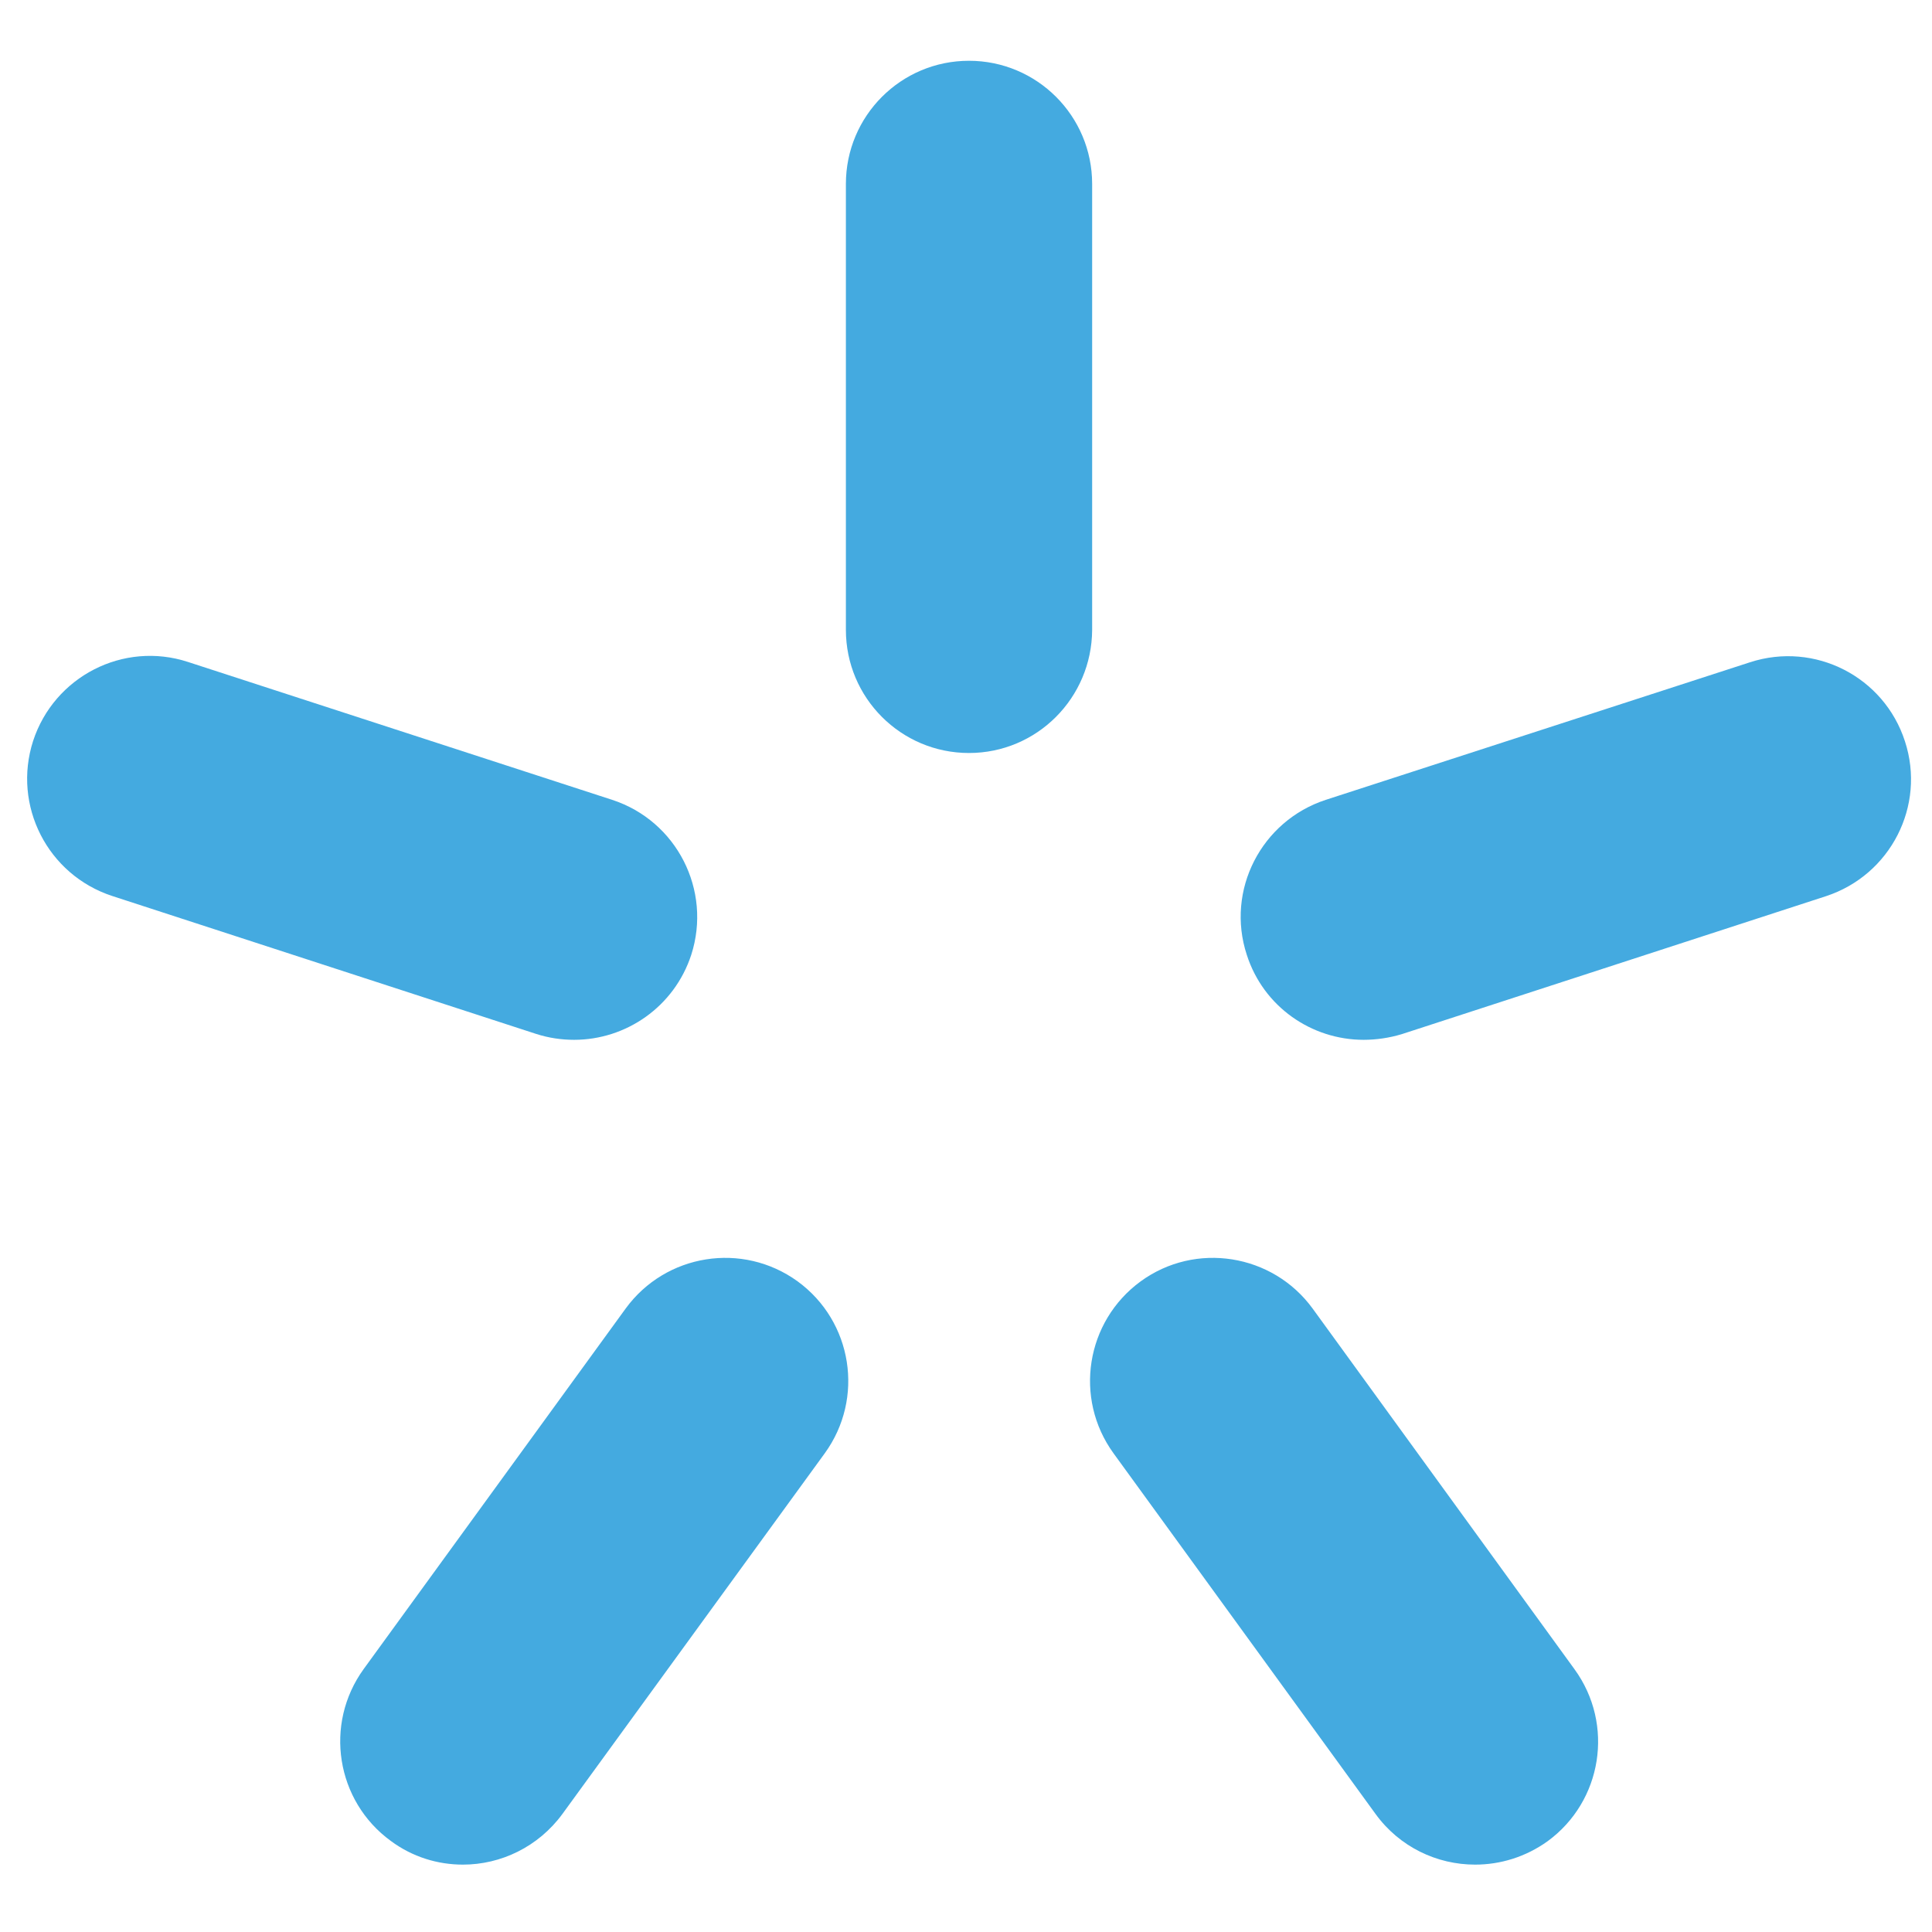
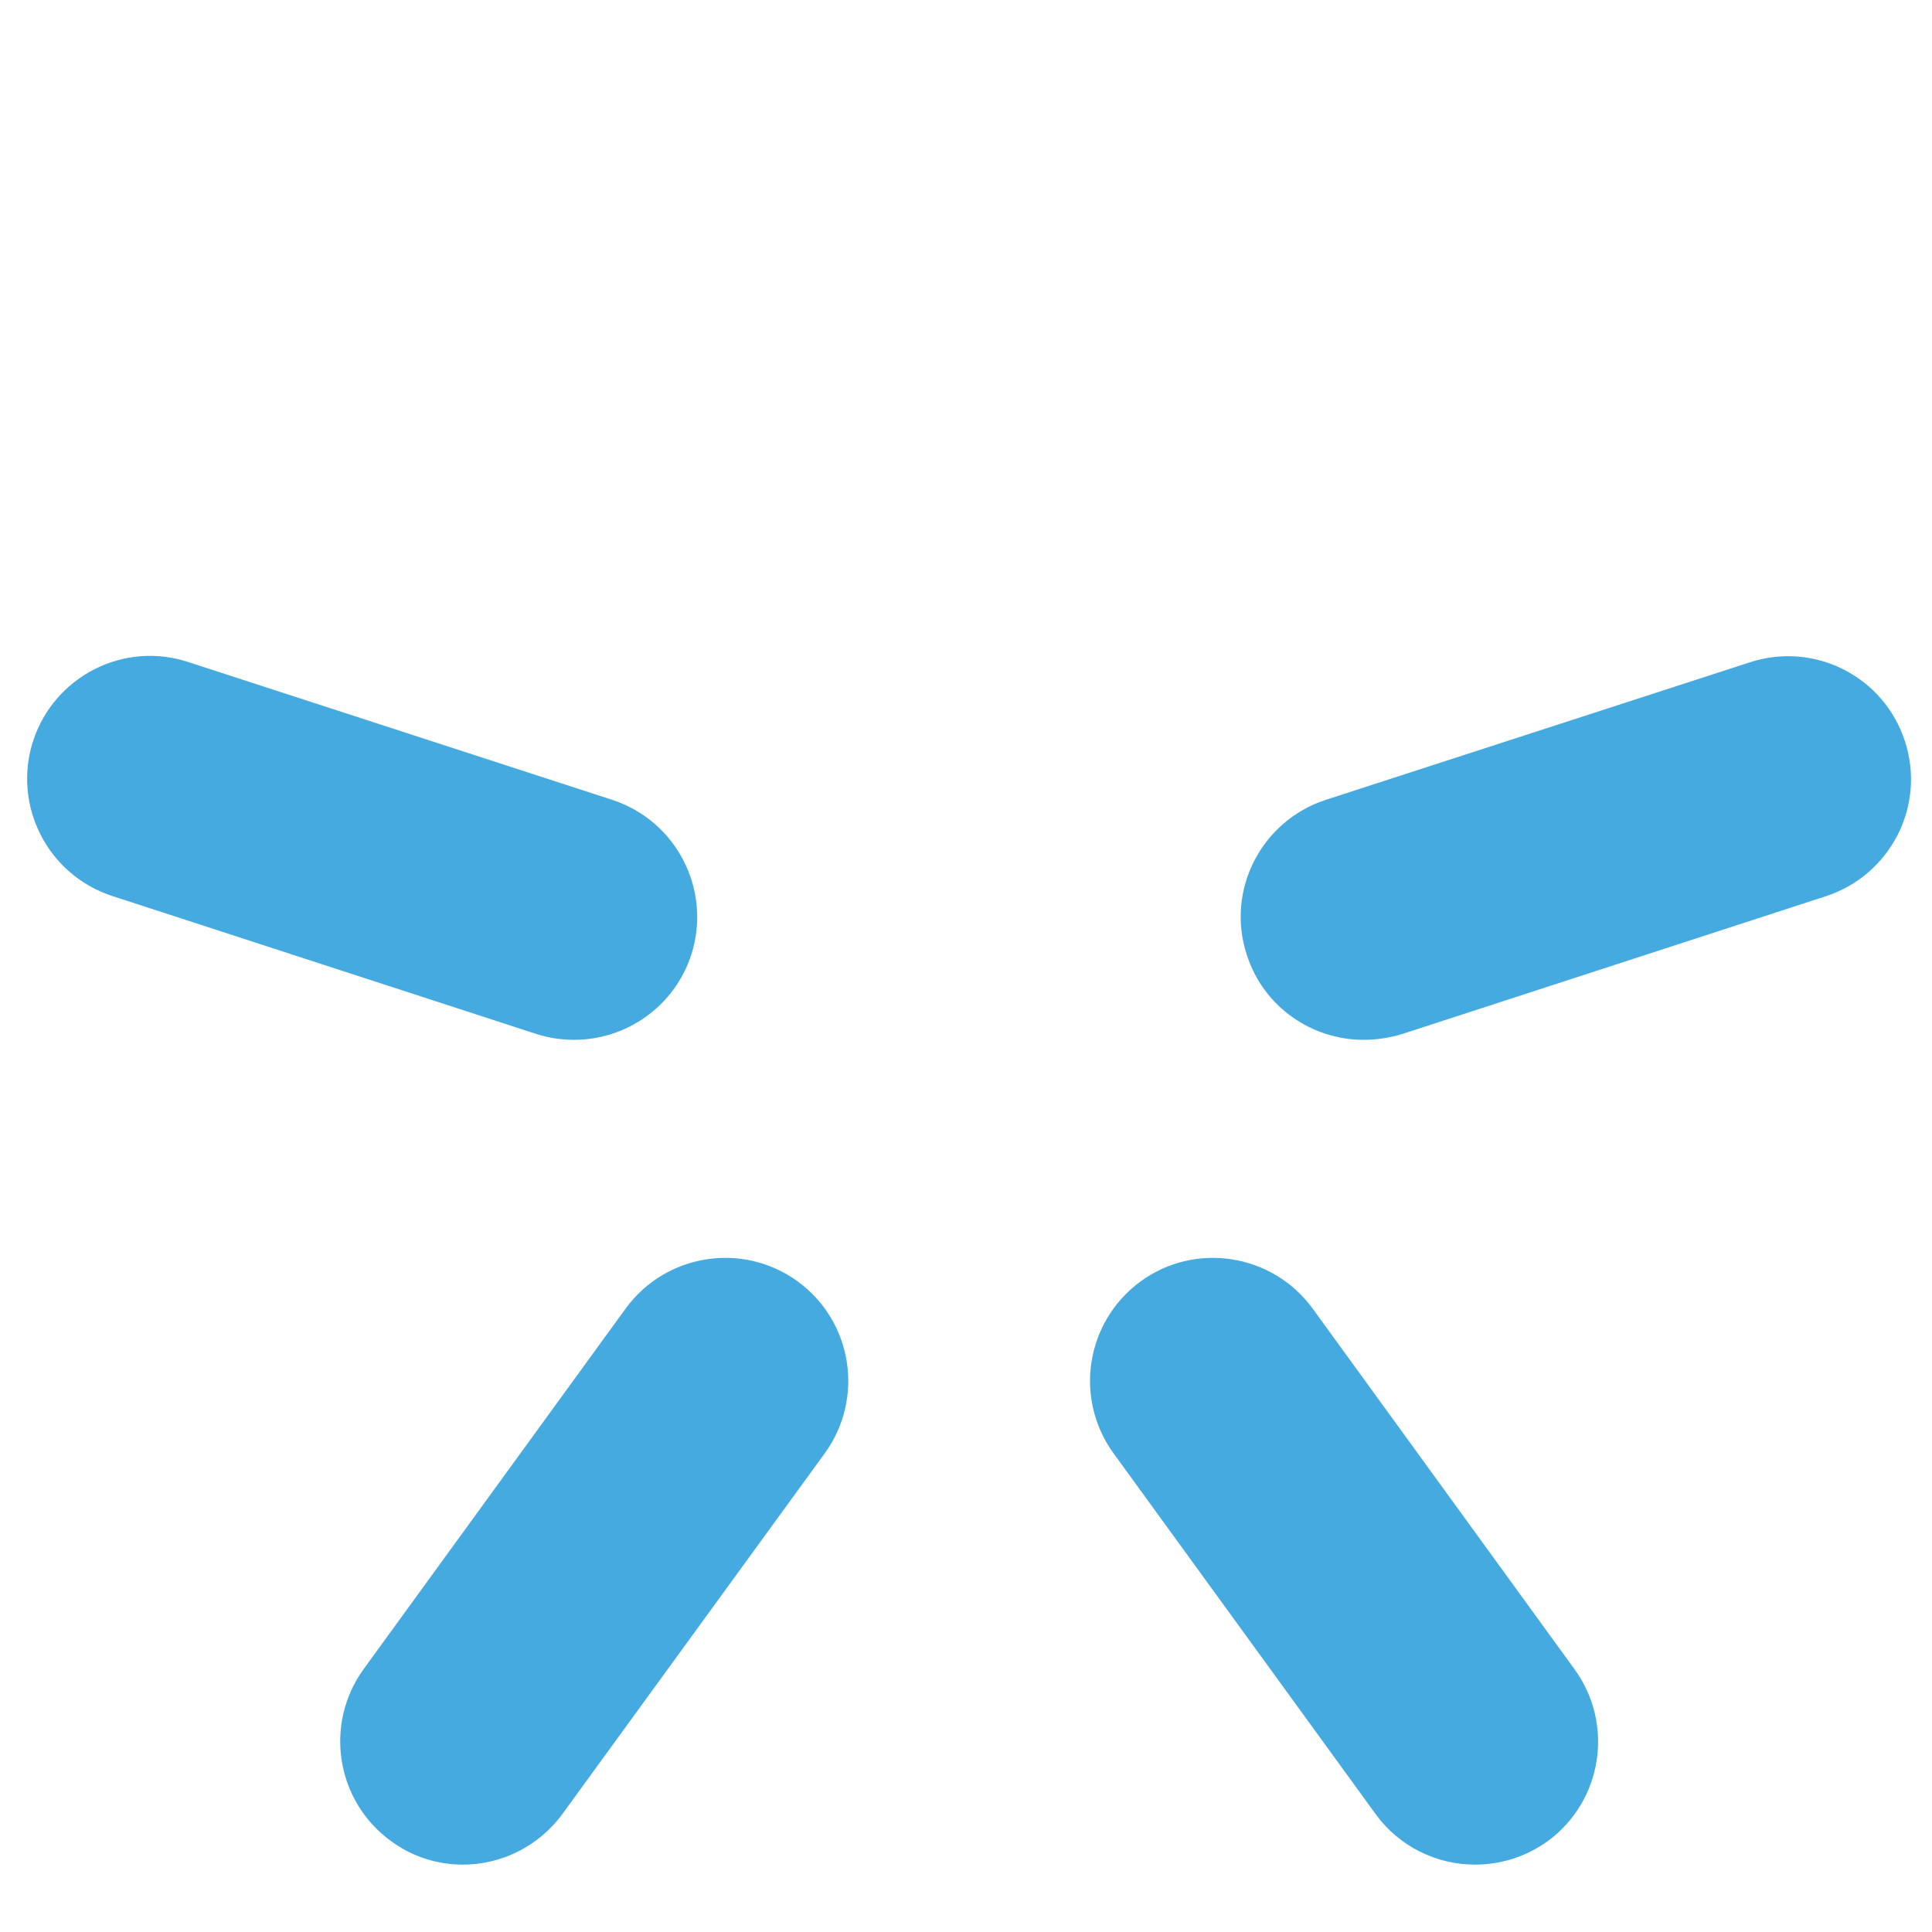
<svg xmlns="http://www.w3.org/2000/svg" width="24" height="24" viewBox="0 0 24 24" fill="none">
-   <path d="M12.037 9.354C11.192 9.354 10.508 8.669 10.508 7.824V2.285C10.508 1.44 11.192 0.755 12.037 0.755C12.882 0.755 13.567 1.44 13.567 2.285V7.824C13.563 8.669 12.882 9.354 12.037 9.354Z" fill="#44AAE0" />
  <path d="M22.208 9.678L16.939 11.392Z" fill="#44AAE0" />
  <path d="M16.939 12.917C16.293 12.917 15.695 12.507 15.488 11.861C15.225 11.059 15.668 10.198 16.469 9.936L21.739 8.227C22.545 7.965 23.405 8.407 23.664 9.209C23.926 10.011 23.484 10.871 22.682 11.133L17.412 12.847C17.256 12.894 17.095 12.917 16.939 12.917Z" fill="#44AAE0" />
-   <path d="M18.324 21.633L15.069 17.154Z" fill="#44AAE0" />
  <path d="M18.324 23.163C17.85 23.163 17.385 22.944 17.087 22.533L13.833 18.054C13.336 17.369 13.489 16.415 14.169 15.918C14.85 15.421 15.808 15.574 16.305 16.254L19.56 20.737C20.057 21.422 19.904 22.377 19.224 22.873C18.95 23.069 18.637 23.163 18.324 23.163Z" fill="#44AAE0" />
  <path d="M5.751 21.633L9.005 17.154Z" fill="#44AAE0" />
  <path d="M5.751 23.163C5.438 23.163 5.125 23.069 4.855 22.869C4.174 22.373 4.022 21.418 4.518 20.733L7.773 16.254C8.27 15.574 9.224 15.421 9.909 15.918C10.59 16.415 10.742 17.369 10.245 18.054L6.987 22.533C6.686 22.944 6.22 23.163 5.751 23.163Z" fill="#44AAE0" />
  <path d="M1.866 9.678L7.135 11.392Z" fill="#44AAE0" />
  <path d="M7.132 12.917C6.975 12.917 6.815 12.894 6.658 12.843L1.393 11.13C0.591 10.867 0.153 10.007 0.411 9.205C0.673 8.403 1.533 7.961 2.335 8.223L7.605 9.936C8.407 10.198 8.845 11.059 8.587 11.861C8.376 12.507 7.777 12.917 7.132 12.917Z" fill="#44AAE0" />
</svg>